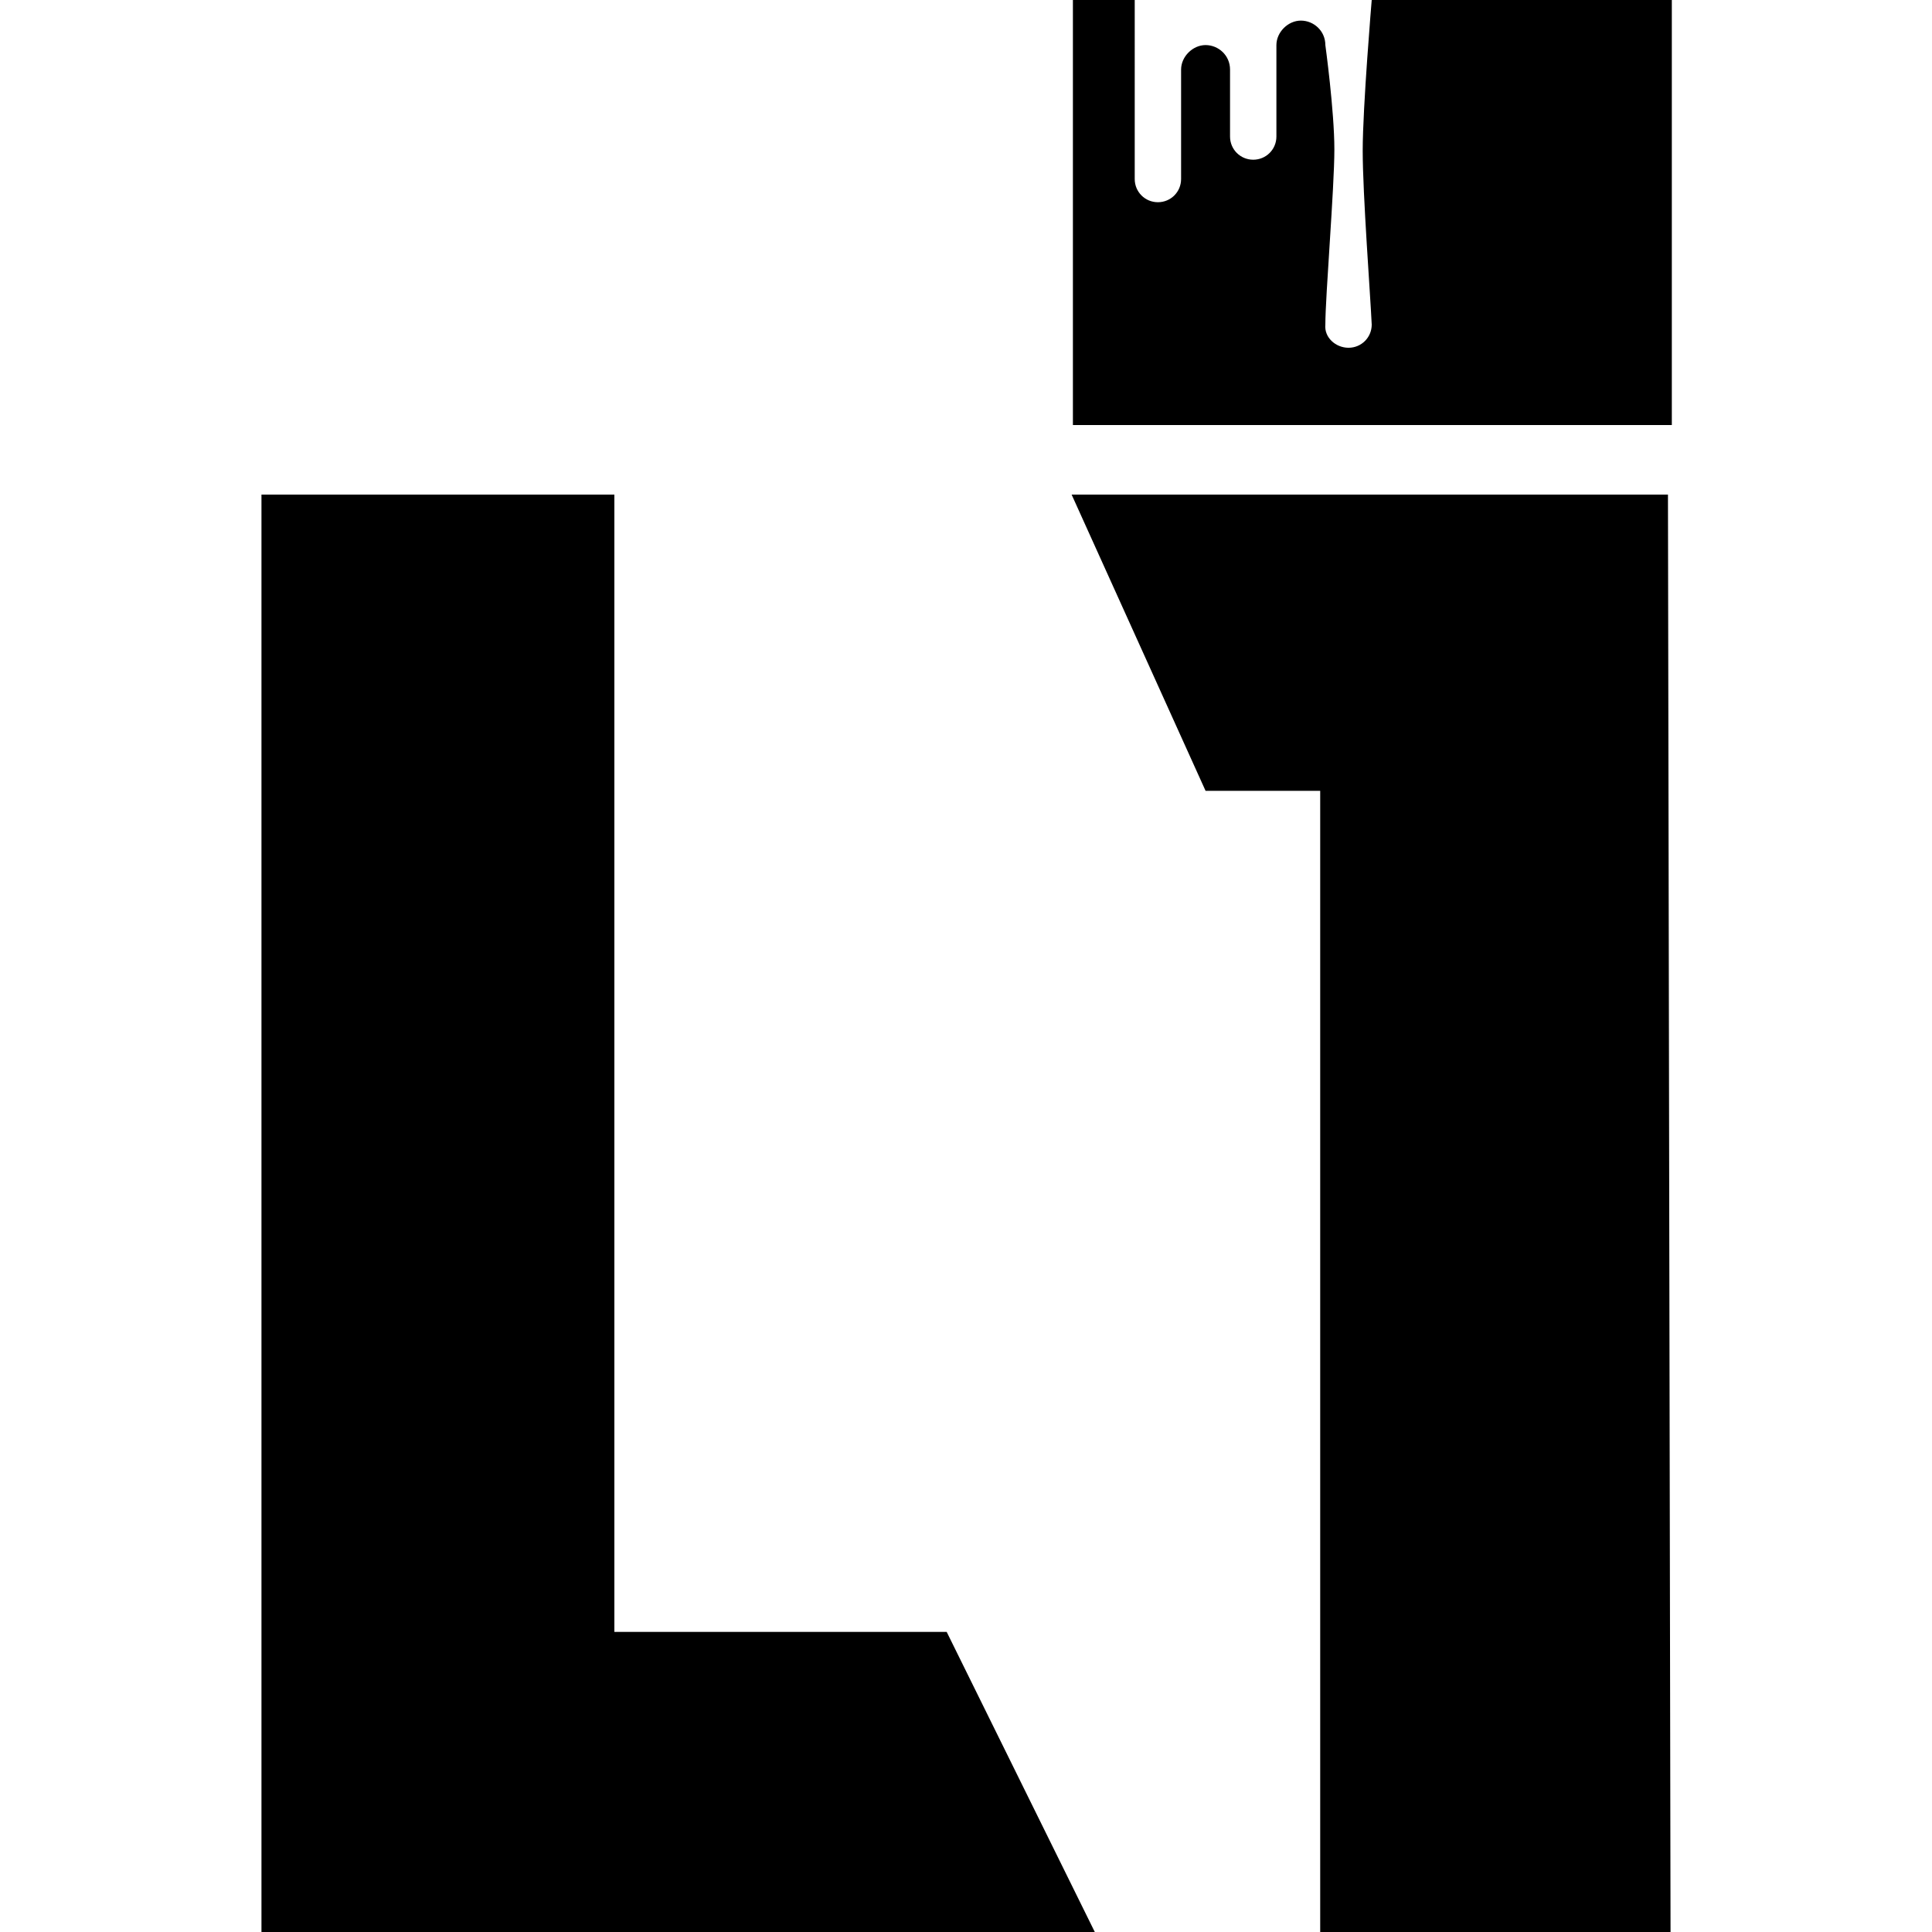
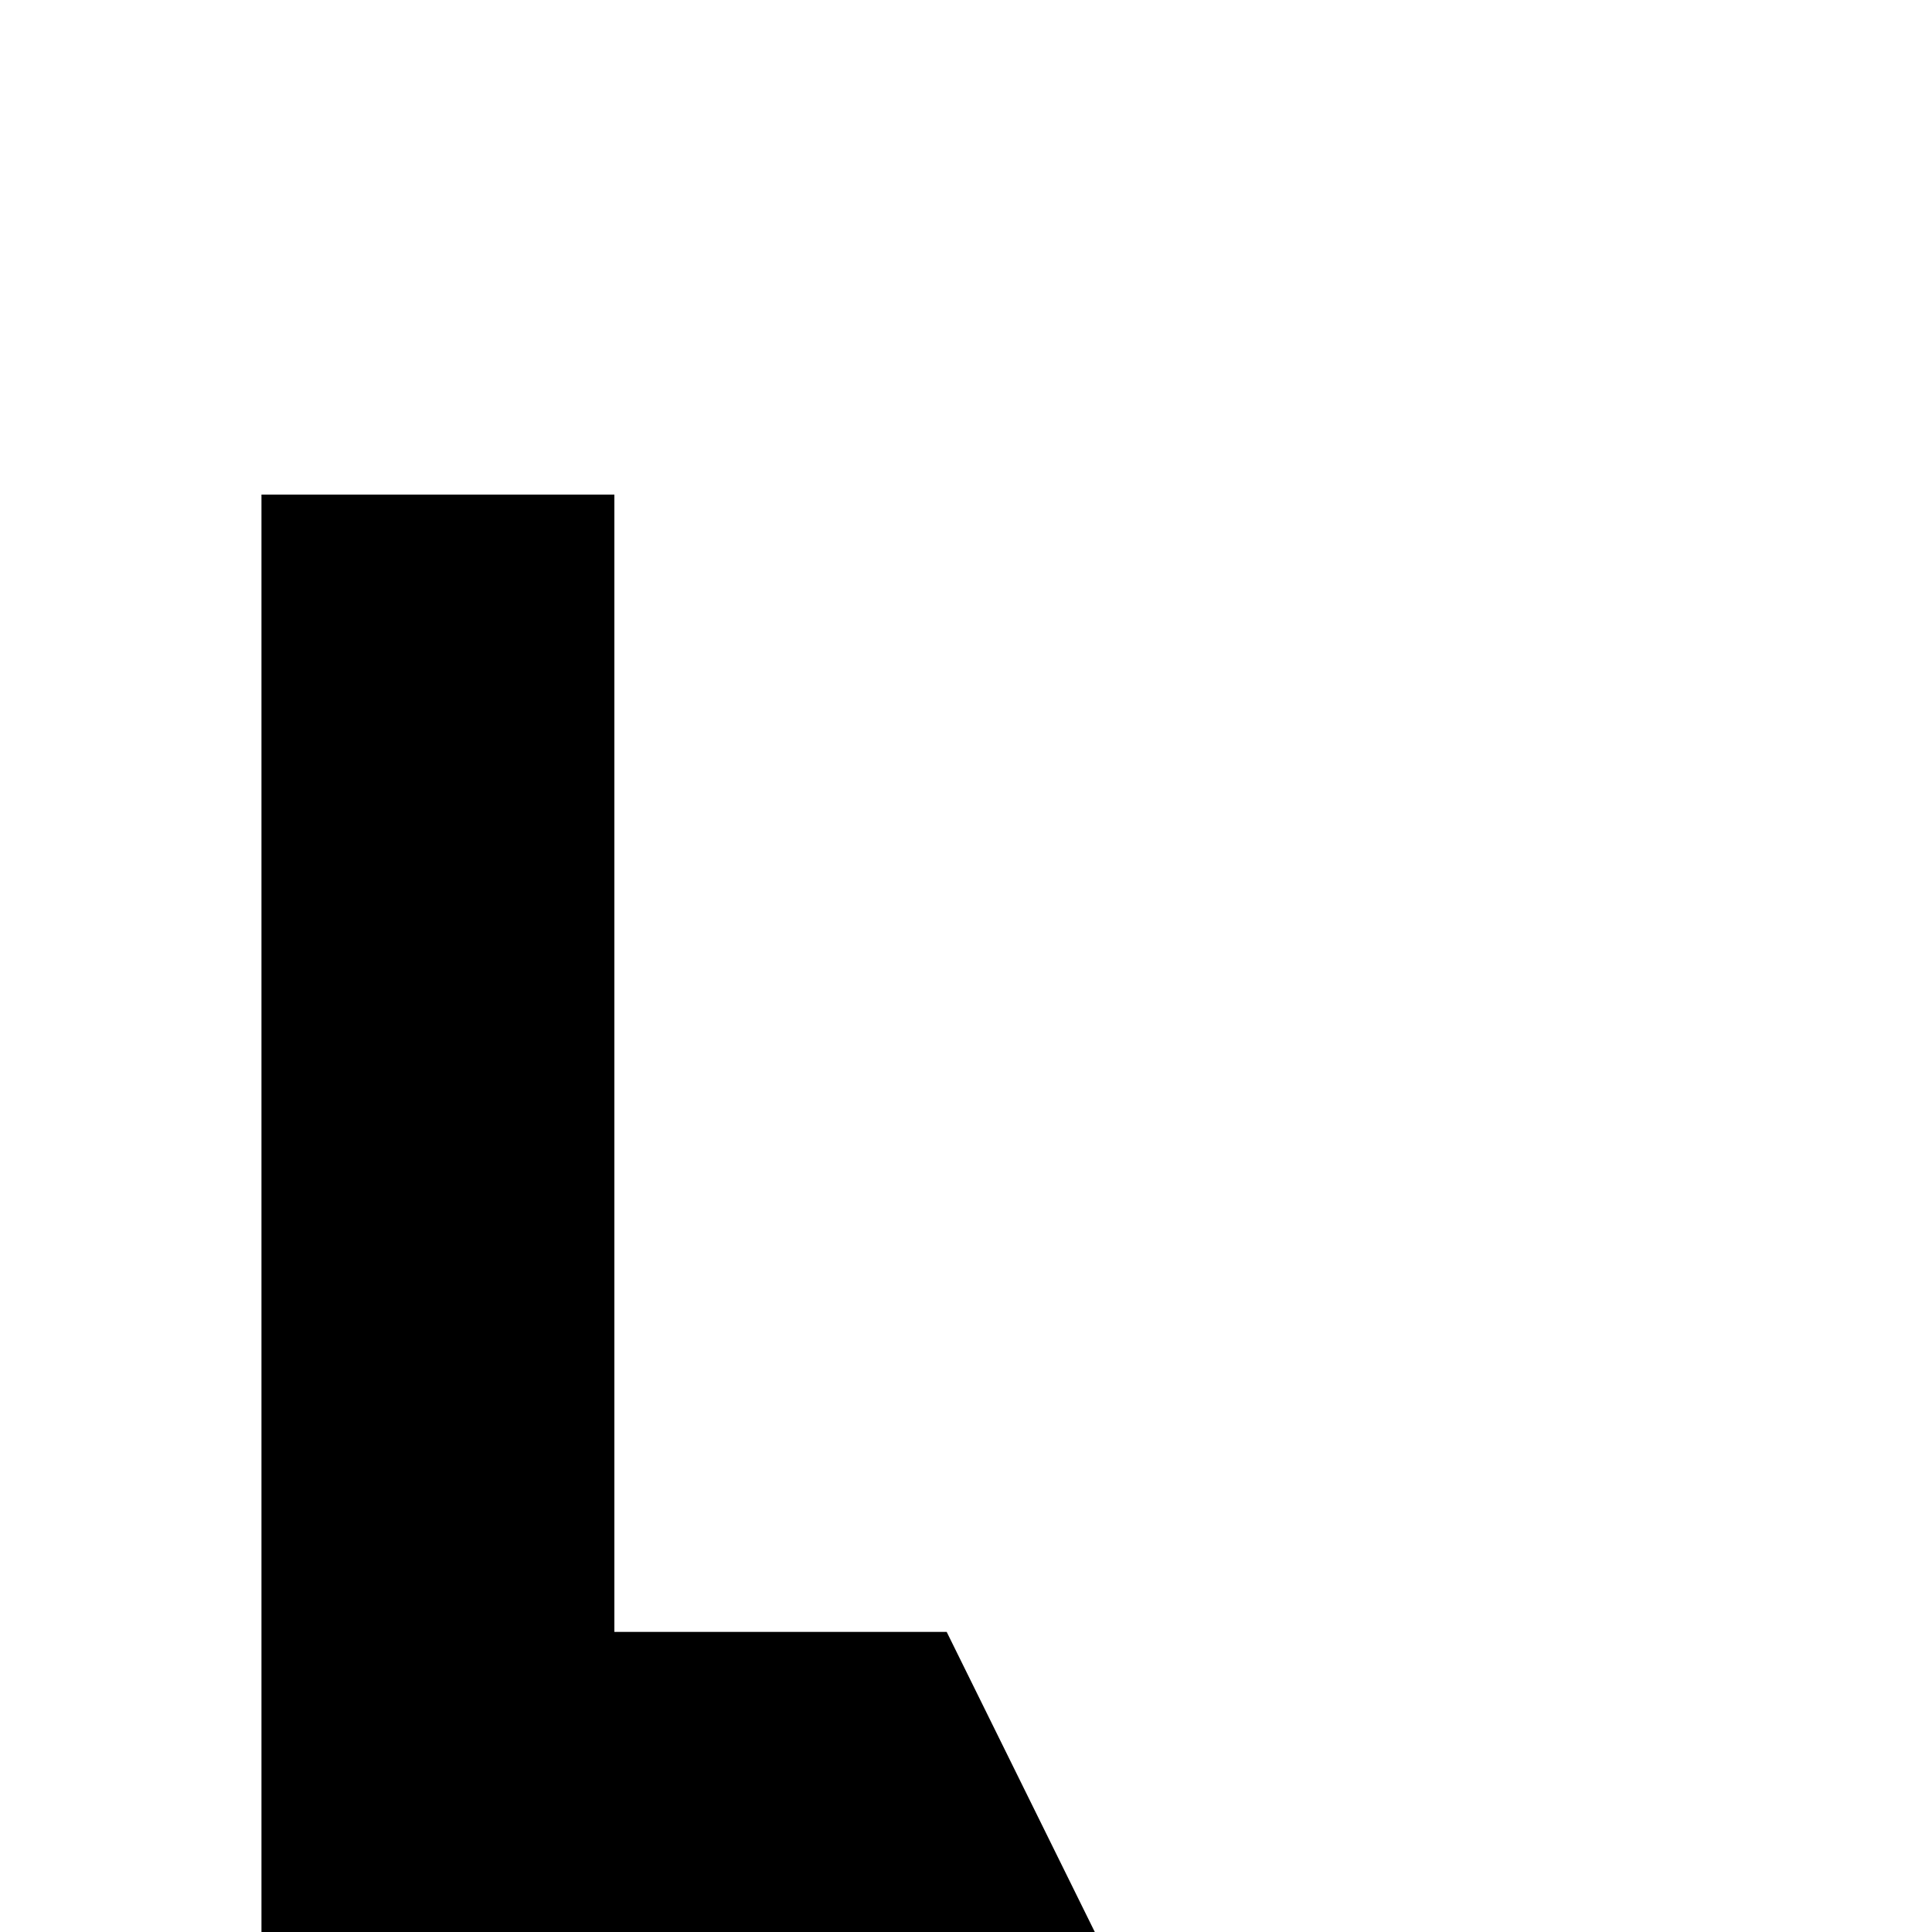
<svg xmlns="http://www.w3.org/2000/svg" id="Ebene_1" version="1.1" viewBox="0 0 150 150">
  <g>
    <polygon points="47.7 126.7 47.7 38.4 20.3 38.4 20.3 150 85 150 73.5 126.7 47.7 126.7" />
-     <polygon points="83.2 38.4 93.6 61.4 102.5 61.4 102.5 150 129.7 150 129.5 38.4 83.2 38.4" />
  </g>
-   <path d="M106.5,0s-.7,8.3-.7,11.7.6,11.3.7,13.5c0,1-.8,1.8-1.8,1.8s-1.9-.8-1.8-1.8c0-2.2.7-10.6.7-13.6s-.7-8.1-.7-8.1c0-1.1-.9-1.9-1.9-1.9s-1.9.9-1.9,1.9v7.1c0,1-.8,1.8-1.8,1.8s-1.8-.8-1.8-1.8v-5.2c0-1.1-.9-1.9-1.9-1.9s-1.9.9-1.9,1.9v8.5c0,1-.8,1.8-1.8,1.8s-1.8-.8-1.8-1.8V0h-4.8v33h46.5V0h-23.3Z" />
</svg>